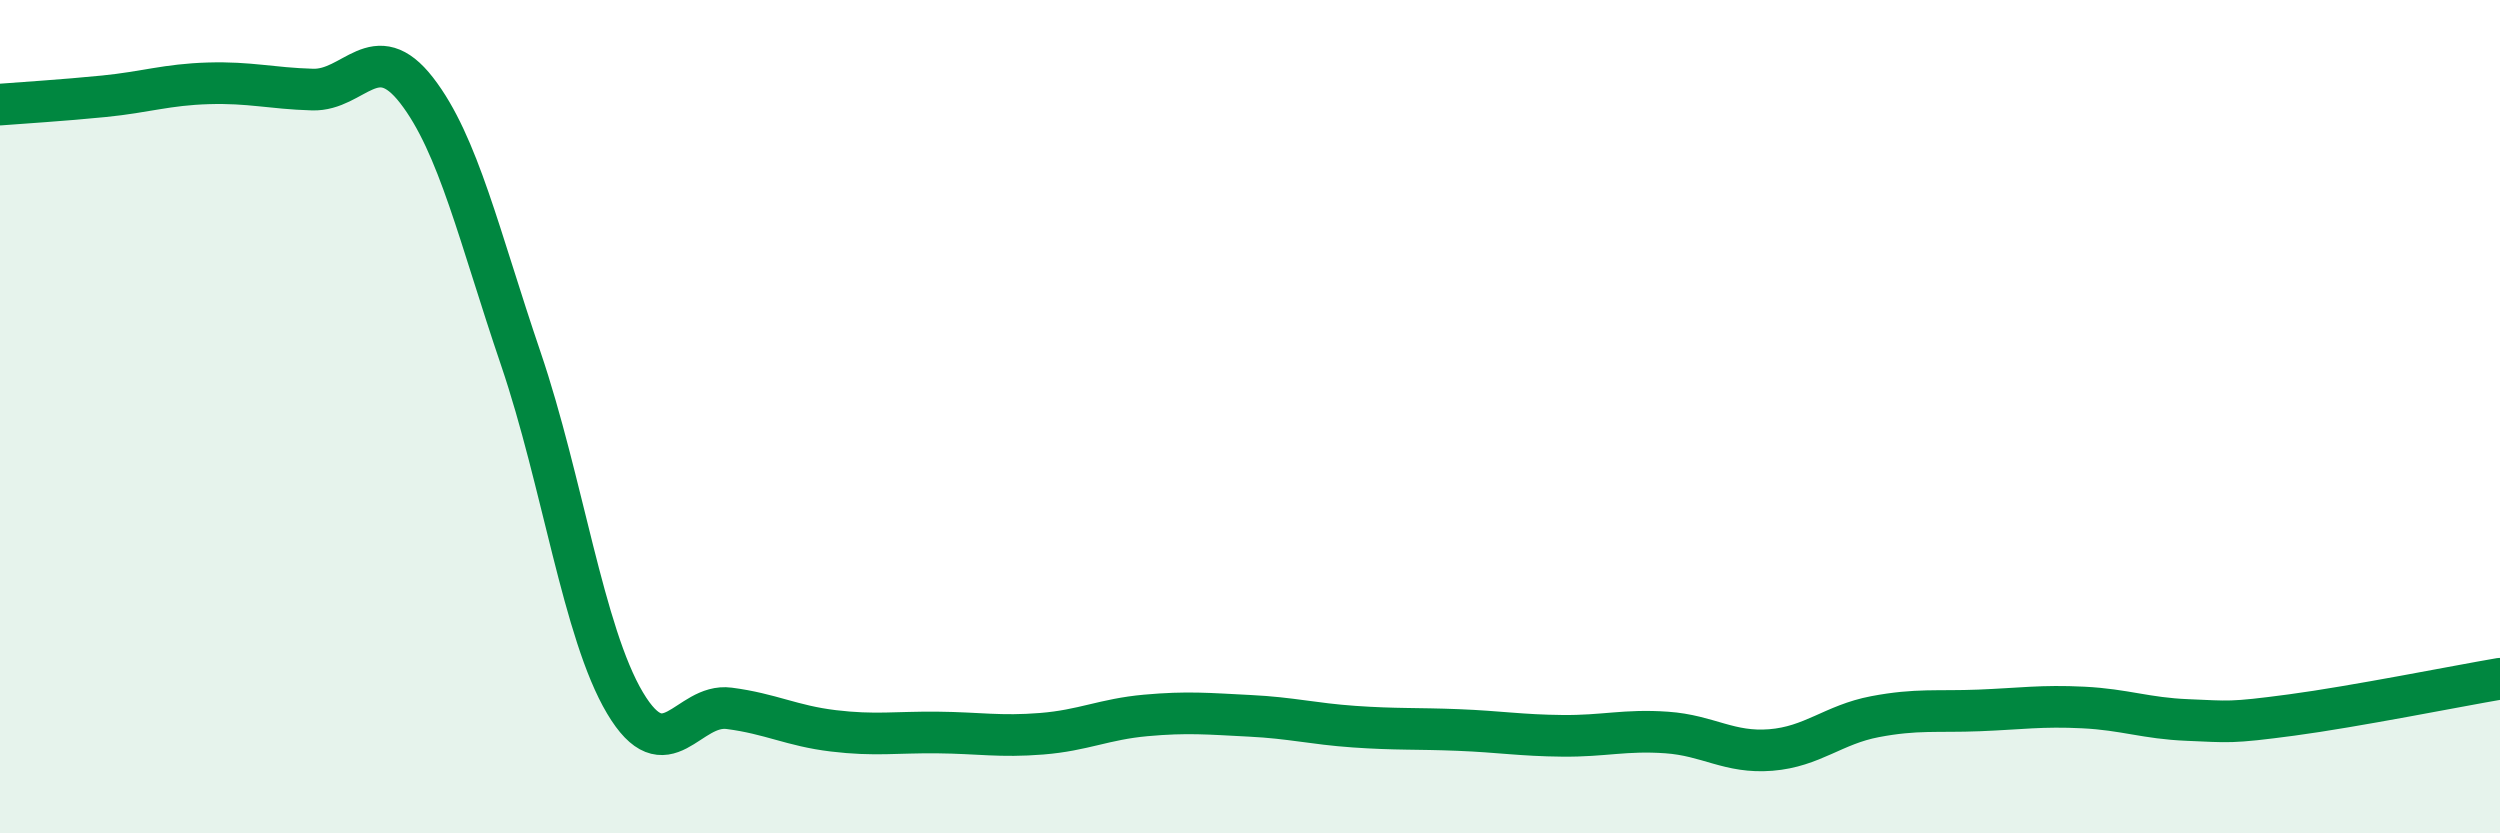
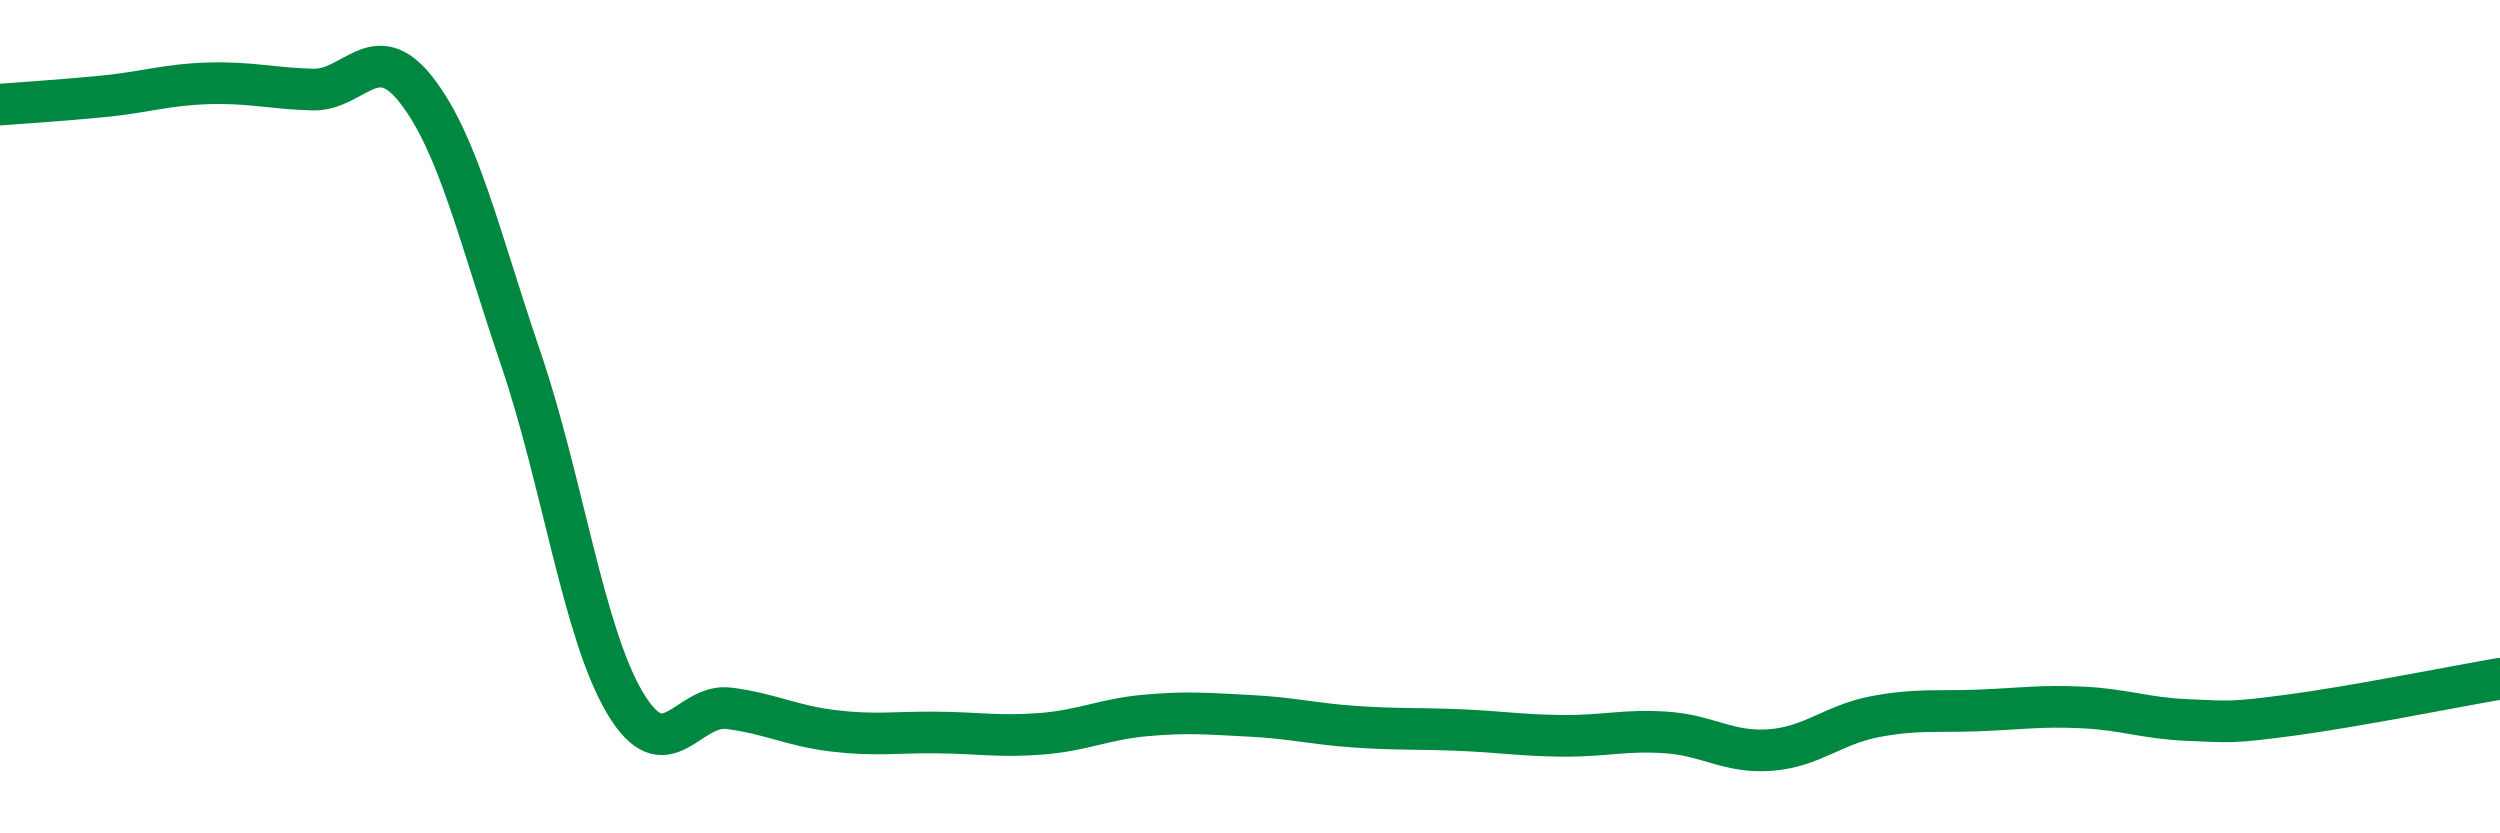
<svg xmlns="http://www.w3.org/2000/svg" width="60" height="20" viewBox="0 0 60 20">
-   <path d="M 0,2.51 C 0.5,2.47 1.5,2.41 2.5,2.31 C 3.5,2.21 4,2.03 5,2 C 6,1.97 6.5,2.12 7.5,2.15 C 8.5,2.18 9,0.88 10,2.17 C 11,3.46 11.5,5.67 12.5,8.61 C 13.5,11.55 14,15.19 15,16.87 C 16,18.55 16.5,16.87 17.5,17 C 18.5,17.13 19,17.42 20,17.54 C 21,17.66 21.5,17.57 22.5,17.58 C 23.5,17.59 24,17.69 25,17.61 C 26,17.53 26.5,17.26 27.5,17.17 C 28.5,17.08 29,17.13 30,17.18 C 31,17.23 31.5,17.37 32.5,17.44 C 33.5,17.51 34,17.48 35,17.52 C 36,17.56 36.5,17.65 37.5,17.66 C 38.5,17.67 39,17.51 40,17.58 C 41,17.65 41.5,18.08 42.5,18 C 43.5,17.92 44,17.39 45,17.2 C 46,17.01 46.5,17.09 47.5,17.05 C 48.5,17.01 49,16.93 50,16.98 C 51,17.03 51.5,17.24 52.5,17.28 C 53.5,17.32 53.5,17.36 55,17.16 C 56.5,16.96 59,16.46 60,16.29L60 20L0 20Z" fill="#008740" opacity="0.1" stroke-linecap="round" stroke-linejoin="round" />
  <path d="M 0,2.51 C 0.5,2.47 1.5,2.41 2.5,2.31 C 3.5,2.21 4,2.03 5,2 C 6,1.97 6.5,2.12 7.5,2.15 C 8.5,2.18 9,0.88 10,2.17 C 11,3.46 11.5,5.67 12.5,8.61 C 13.5,11.55 14,15.19 15,16.87 C 16,18.55 16.5,16.87 17.5,17 C 18.5,17.13 19,17.42 20,17.54 C 21,17.66 21.5,17.57 22.5,17.58 C 23.5,17.59 24,17.69 25,17.61 C 26,17.53 26.5,17.26 27.5,17.17 C 28.5,17.08 29,17.13 30,17.18 C 31,17.23 31.5,17.37 32.5,17.44 C 33.5,17.51 34,17.48 35,17.52 C 36,17.56 36.5,17.65 37.5,17.66 C 38.5,17.67 39,17.51 40,17.58 C 41,17.65 41.5,18.08 42.5,18 C 43.5,17.92 44,17.39 45,17.2 C 46,17.01 46.5,17.09 47.5,17.05 C 48.5,17.01 49,16.93 50,16.98 C 51,17.03 51.5,17.24 52.5,17.28 C 53.5,17.32 53.5,17.36 55,17.16 C 56.5,16.96 59,16.46 60,16.29" stroke="#008740" stroke-width="1" fill="none" stroke-linecap="round" stroke-linejoin="round" />
</svg>